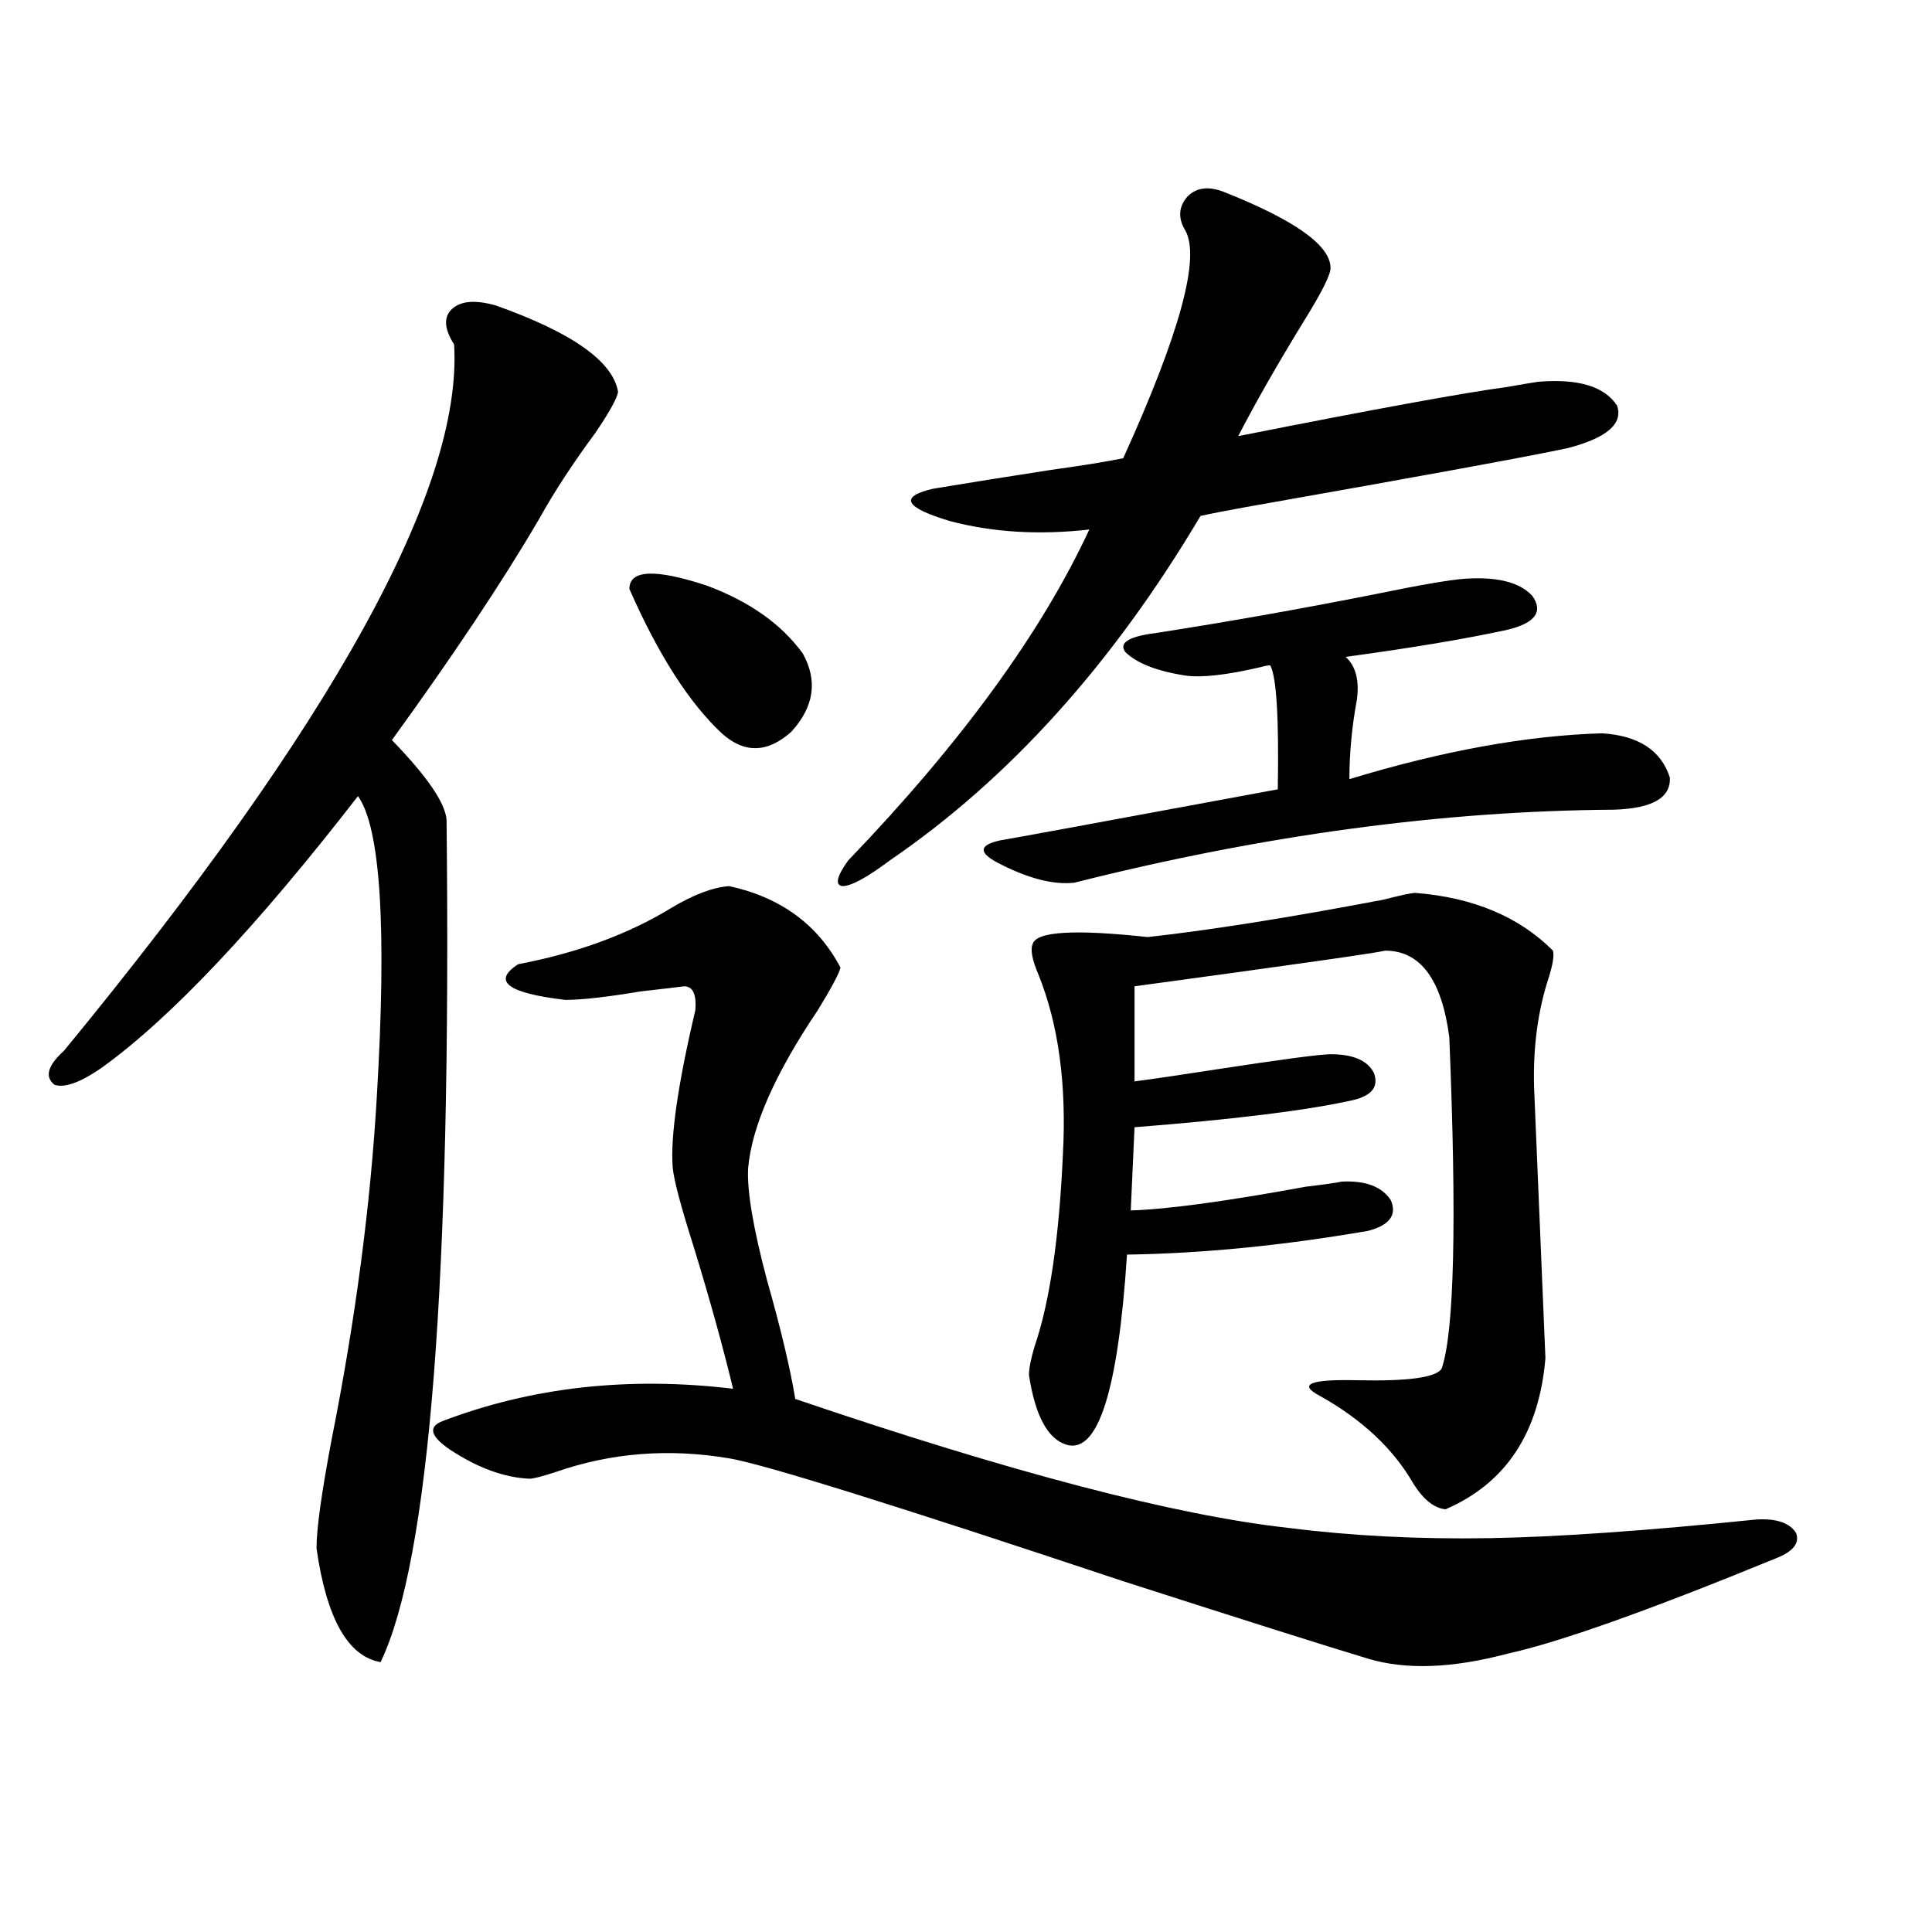
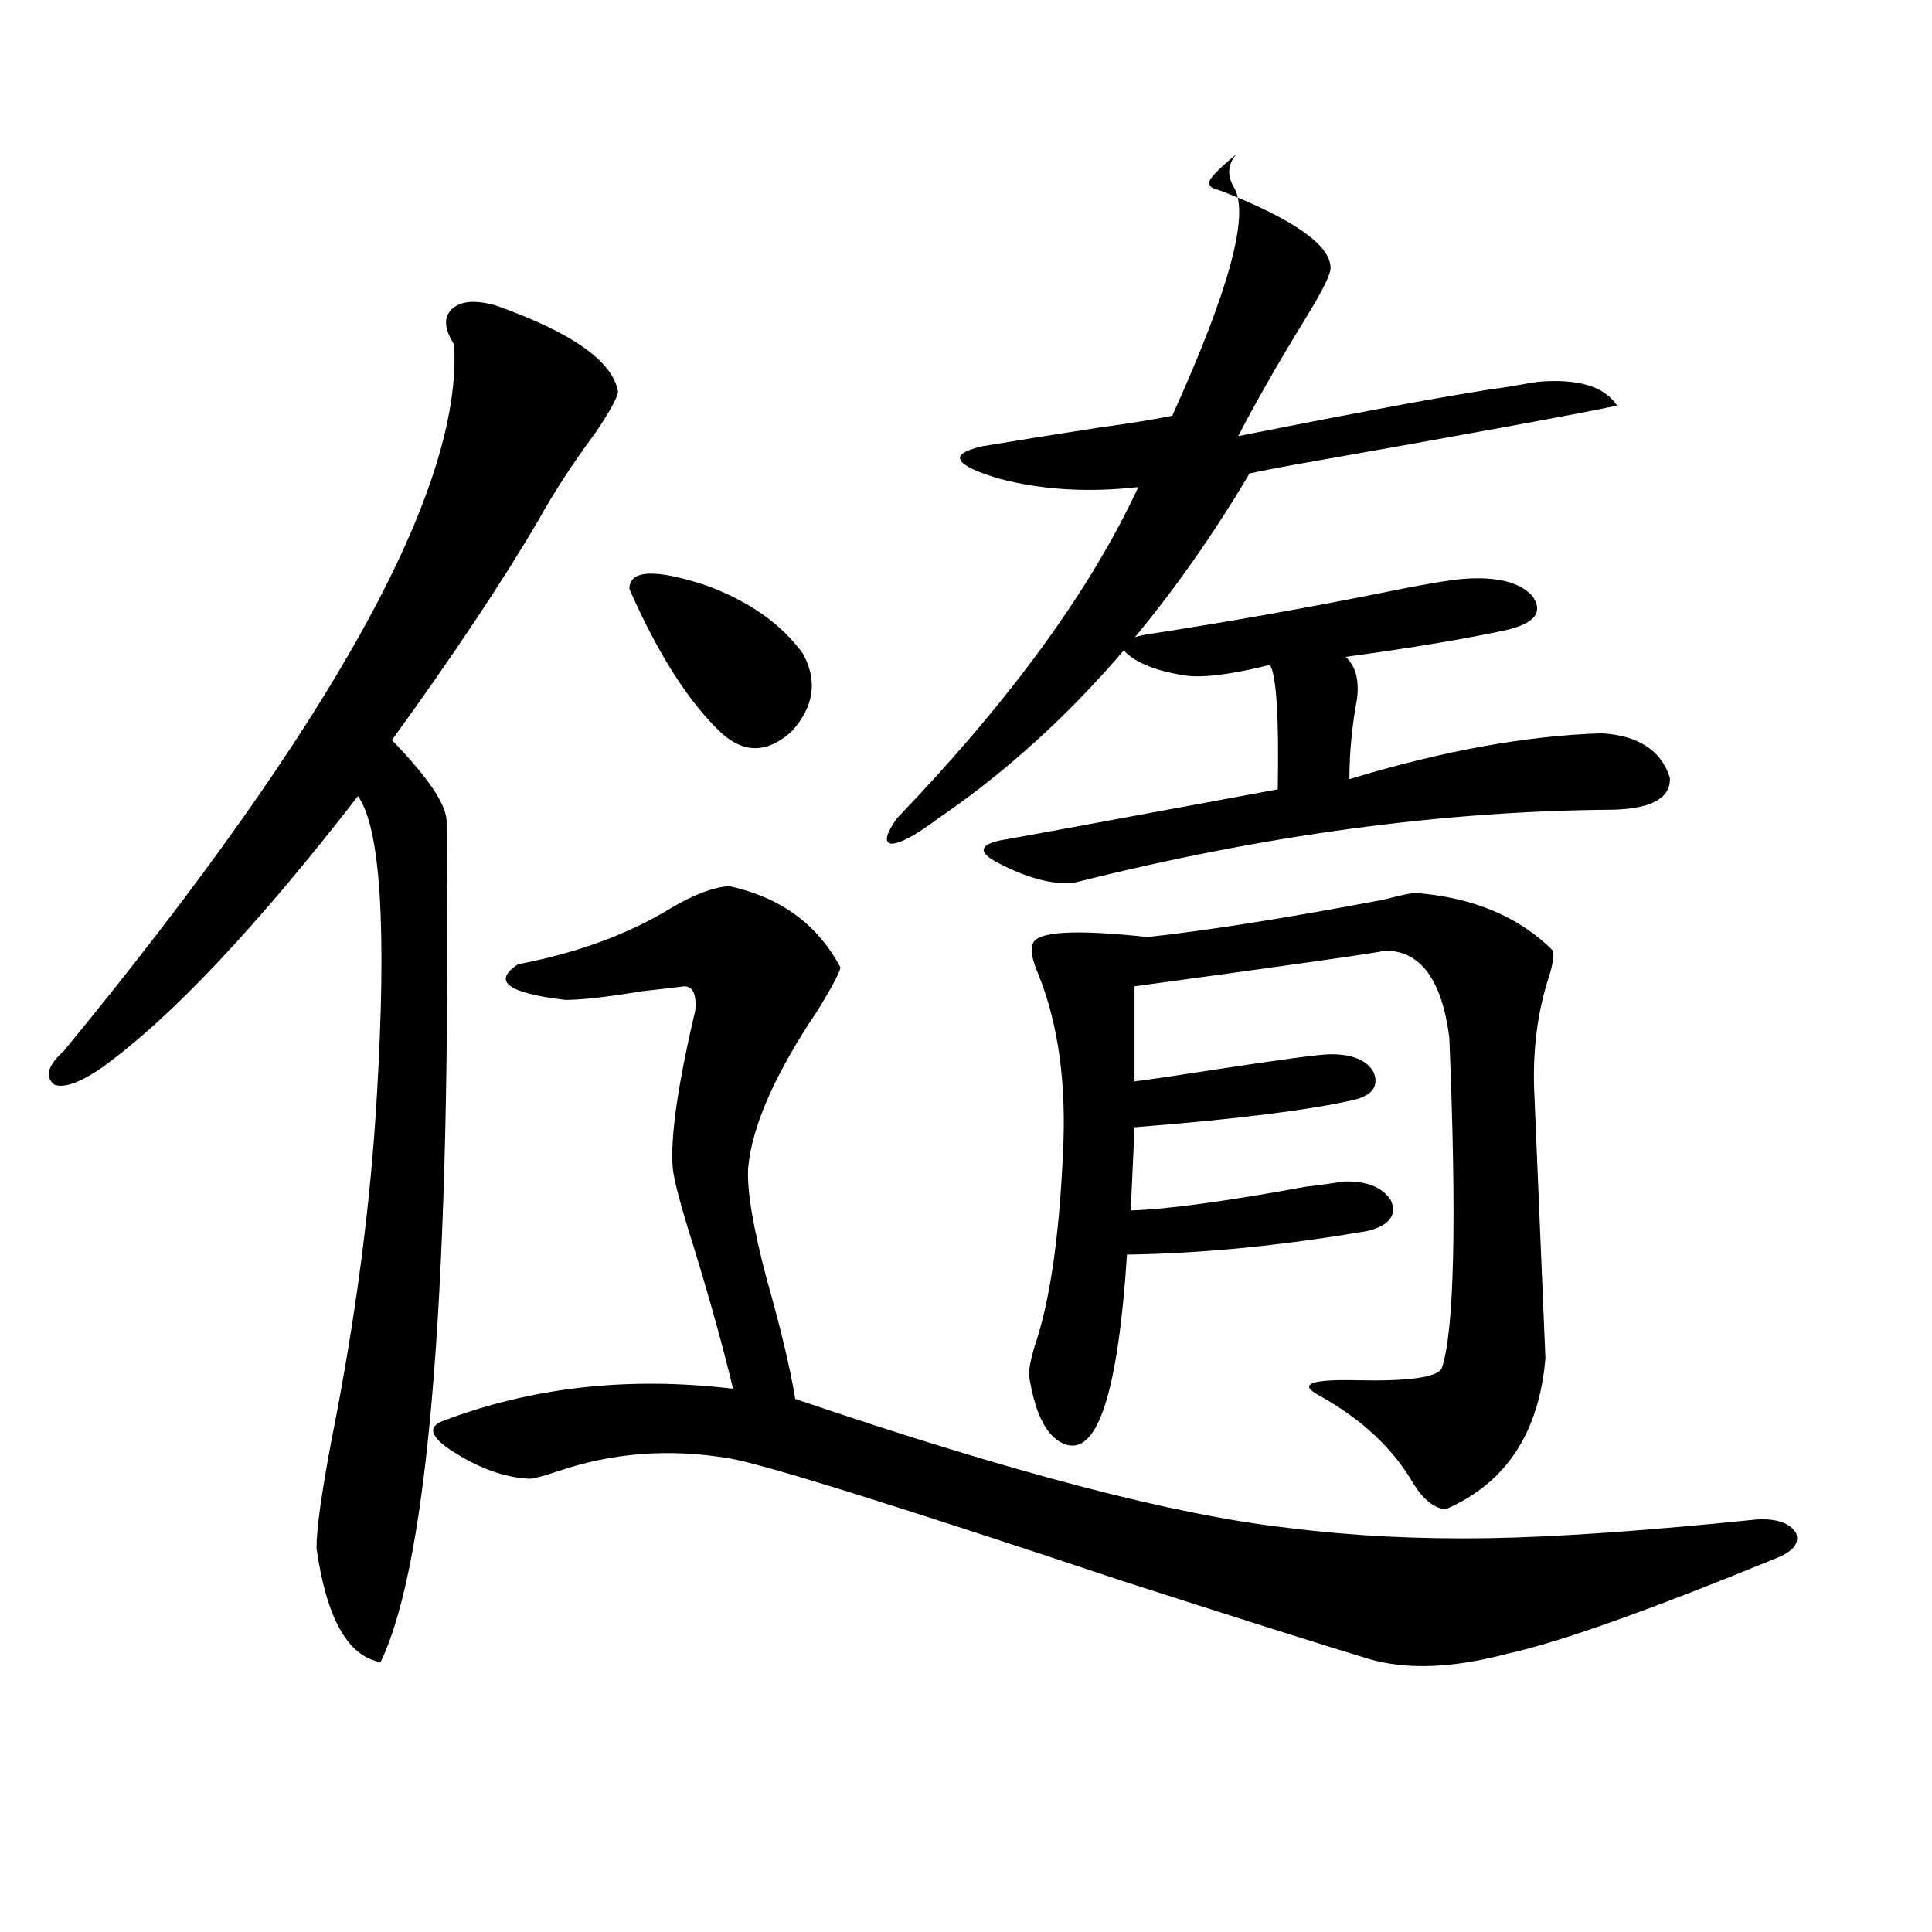
<svg xmlns="http://www.w3.org/2000/svg" version="1.1" id="图层_1" x="0px" y="0px" width="1000px" height="1000px" viewBox="0 0 1000 1000" enable-background="new 0 0 1000 1000" xml:space="preserve">
-   <path d="M256.506,158.066c39.664,14.063,60.807,29.004,63.413,44.824c-0.655,3.516-4.558,10.547-11.707,21.094  c-11.707,15.82-21.463,30.762-29.268,44.824c-18.871,32.231-44.236,70.313-76.096,114.258c18.201,18.759,27.637,32.52,28.292,41.309  c2.592,237.896-8.78,383.203-34.146,435.938c-16.92-2.938-27.972-22.563-33.17-58.887c0-9.956,2.592-28.702,7.805-56.25  c12.348-62.101,20.152-121.289,23.414-177.539c5.198-87.3,1.951-139.155-9.756-155.566  c-52.682,67.978-96.918,114.849-132.68,140.625c-11.066,7.622-19.191,10.547-24.39,8.789c-5.213-4.093-3.582-9.956,4.878-17.578  C172.271,374.579,239.586,252.7,235.043,178.281c-5.213-8.198-5.533-14.351-0.976-18.457  C238.61,155.731,246.095,155.142,256.506,158.066z M377.479,458.652c26.661,5.864,45.853,19.927,57.56,42.188  c-0.655,2.938-4.558,10.259-11.707,21.973c-22.118,32.821-34.146,60.067-36.097,81.738c-0.655,11.728,2.592,31.063,9.756,58.008  c7.149,25.2,12.027,45.703,14.634,61.523c111.857,38.095,197.068,60.356,255.604,66.797c32.515,4.106,66.98,5.864,103.412,5.273  c35.121-0.577,81.294-3.804,138.533-9.668c10.396-0.577,17.226,1.758,20.487,7.031c1.951,5.273-1.631,9.668-10.731,13.184  c-65.699,26.944-111.872,43.354-138.533,49.219c-28.627,7.608-52.682,8.487-72.193,2.637c-21.463-6.454-64.068-19.927-127.802-40.43  c-117.726-39.249-185.361-60.343-202.922-63.281c-31.219-5.273-61.142-2.925-89.754,7.031c-7.164,2.349-11.707,3.516-13.658,3.516  c-13.018-0.577-26.676-5.562-40.975-14.941c-10.411-7.031-11.707-12.003-3.902-14.941c46.173-17.578,96.248-23.14,150.24-16.699  c-5.213-21.671-12.042-46.28-20.487-73.828c-6.509-20.503-10.091-33.976-10.731-40.43c-1.311-15.82,2.592-43.066,11.707-81.738  c0.641-8.198-1.311-12.305-5.854-12.305c-4.558,0.591-12.042,1.47-22.438,2.637c-17.561,2.938-30.578,4.395-39.023,4.395  c-29.923-3.516-38.048-9.668-24.39-18.457c30.563-5.851,56.904-15.519,79.022-29.004  C358.942,463.047,369.019,459.243,377.479,458.652z M325.772,304.844c0-9.956,13.323-10.547,39.999-1.758  c22.104,8.212,38.688,19.927,49.755,35.156c7.805,14.063,5.854,27.548-5.854,40.43c-12.362,11.138-24.39,11.426-36.097,0.879  C356.656,363.73,340.727,338.833,325.772,304.844z M633.082,99.18c37.072,14.653,55.608,27.837,55.608,39.551  c0,3.516-4.558,12.606-13.658,27.246c-13.658,22.274-25.045,42.188-34.146,59.766c70.883-14.063,117.391-22.55,139.509-25.488  c6.494-1.167,11.707-2.046,15.609-2.637c20.808-1.758,34.466,2.349,40.975,12.305c3.247,9.38-5.213,16.699-25.365,21.973  c-18.871,4.106-74.8,14.364-167.801,30.762c-9.756,1.758-17.24,3.228-22.438,4.395c-45.532,76.767-99.189,136.23-160.972,178.418  c-11.707,8.789-19.847,13.184-24.39,13.184c-3.902-0.577-2.927-4.972,2.927-13.184c58.535-60.933,100.15-118.062,124.875-171.387  c-26.021,2.938-50.09,1.47-72.193-4.395c-23.414-7.031-26.341-12.593-8.78-16.699c17.561-2.925,37.713-6.152,60.486-9.668  c16.905-2.335,29.588-4.395,38.048-6.152c29.268-64.448,39.999-103.711,32.194-117.773c-3.902-6.44-3.582-12.305,0.976-17.578  C619.089,97.134,625.277,96.255,633.082,99.18z M597.961,327.695c37.713-5.851,75.761-12.593,114.144-20.215  c22.759-4.683,38.048-7.319,45.853-7.91c16.905-1.167,28.612,1.758,35.121,8.789c5.854,8.212,1.616,14.063-12.683,17.578  c-21.463,4.696-49.435,9.38-83.9,14.063c5.198,4.696,7.149,12.017,5.854,21.973c-2.606,14.063-3.902,27.837-3.902,41.309  c48.124-14.64,91.705-22.55,130.729-23.73c18.856,1.181,30.563,8.789,35.121,22.852c0.641,10.547-9.115,16.122-29.268,16.699  c-88.458,0.591-181.459,13.184-279.018,37.793c-11.066,1.181-24.39-2.335-39.999-10.547c-9.756-5.273-9.115-9.077,1.951-11.426  c3.902-0.577,51.706-9.366,143.411-26.367c0.641-36.914-0.655-58.296-3.902-64.16c-1.311,0-2.927,0.302-4.878,0.879  c-17.561,4.106-30.578,5.575-39.023,4.395c-14.969-2.335-25.365-6.44-31.219-12.305C579.09,332.681,584.303,329.453,597.961,327.695  z M732.592,462.168c29.908,2.349,53.657,12.305,71.218,29.883c0.641,2.349,0,6.743-1.951,13.184  c-5.854,17.578-8.46,36.914-7.805,58.008l5.854,139.746c-3.262,38.672-20.487,64.751-51.706,78.223  c-5.854-0.577-11.387-4.972-16.585-13.184c-10.411-18.155-26.676-33.398-48.779-45.703c-11.066-5.851-4.558-8.487,19.512-7.91  c26.661,0.591,41.295-1.456,43.901-6.152c6.494-19.336,7.805-76.465,3.902-171.387c-3.902-29.883-14.969-44.824-33.17-44.824  c-4.558,1.181-47.804,7.333-129.753,18.457v49.219c9.101-1.167,23.079-3.214,41.95-6.152c34.466-5.273,54.298-7.91,59.511-7.91  c11.707,0,19.177,3.228,22.438,9.668c2.592,7.031-0.976,11.728-10.731,14.063c-23.414,5.273-61.142,9.97-113.168,14.063  l-1.951,43.066c18.856-0.577,49.1-4.683,90.729-12.305c9.756-1.167,15.93-2.046,18.536-2.637  c12.348-0.577,20.808,2.637,25.365,9.668c3.247,7.622-0.655,12.896-11.707,15.82c-44.236,7.622-85.852,11.728-124.875,12.305  c-4.558,70.313-14.969,103.134-31.219,98.438c-9.756-2.925-16.265-14.941-19.512-36.035c0-3.516,0.976-8.487,2.927-14.941  c7.805-22.852,12.683-55.948,14.634-99.316c1.951-36.323-2.286-67.374-12.683-93.164c-3.262-7.608-4.237-12.882-2.927-15.82  c1.951-6.44,21.783-7.608,59.511-3.516c31.859-3.516,72.514-9.956,121.948-19.336C725.107,463.349,730.641,462.168,732.592,462.168z  " />
+   <path d="M256.506,158.066c39.664,14.063,60.807,29.004,63.413,44.824c-0.655,3.516-4.558,10.547-11.707,21.094  c-11.707,15.82-21.463,30.762-29.268,44.824c-18.871,32.231-44.236,70.313-76.096,114.258c18.201,18.759,27.637,32.52,28.292,41.309  c2.592,237.896-8.78,383.203-34.146,435.938c-16.92-2.938-27.972-22.563-33.17-58.887c0-9.956,2.592-28.702,7.805-56.25  c12.348-62.101,20.152-121.289,23.414-177.539c5.198-87.3,1.951-139.155-9.756-155.566  c-52.682,67.978-96.918,114.849-132.68,140.625c-11.066,7.622-19.191,10.547-24.39,8.789c-5.213-4.093-3.582-9.956,4.878-17.578  C172.271,374.579,239.586,252.7,235.043,178.281c-5.213-8.198-5.533-14.351-0.976-18.457  C238.61,155.731,246.095,155.142,256.506,158.066z M377.479,458.652c26.661,5.864,45.853,19.927,57.56,42.188  c-0.655,2.938-4.558,10.259-11.707,21.973c-22.118,32.821-34.146,60.067-36.097,81.738c-0.655,11.728,2.592,31.063,9.756,58.008  c7.149,25.2,12.027,45.703,14.634,61.523c111.857,38.095,197.068,60.356,255.604,66.797c32.515,4.106,66.98,5.864,103.412,5.273  c35.121-0.577,81.294-3.804,138.533-9.668c10.396-0.577,17.226,1.758,20.487,7.031c1.951,5.273-1.631,9.668-10.731,13.184  c-65.699,26.944-111.872,43.354-138.533,49.219c-28.627,7.608-52.682,8.487-72.193,2.637c-21.463-6.454-64.068-19.927-127.802-40.43  c-117.726-39.249-185.361-60.343-202.922-63.281c-31.219-5.273-61.142-2.925-89.754,7.031c-7.164,2.349-11.707,3.516-13.658,3.516  c-13.018-0.577-26.676-5.562-40.975-14.941c-10.411-7.031-11.707-12.003-3.902-14.941c46.173-17.578,96.248-23.14,150.24-16.699  c-5.213-21.671-12.042-46.28-20.487-73.828c-6.509-20.503-10.091-33.976-10.731-40.43c-1.311-15.82,2.592-43.066,11.707-81.738  c0.641-8.198-1.311-12.305-5.854-12.305c-4.558,0.591-12.042,1.47-22.438,2.637c-17.561,2.938-30.578,4.395-39.023,4.395  c-29.923-3.516-38.048-9.668-24.39-18.457c30.563-5.851,56.904-15.519,79.022-29.004  C358.942,463.047,369.019,459.243,377.479,458.652z M325.772,304.844c0-9.956,13.323-10.547,39.999-1.758  c22.104,8.212,38.688,19.927,49.755,35.156c7.805,14.063,5.854,27.548-5.854,40.43c-12.362,11.138-24.39,11.426-36.097,0.879  C356.656,363.73,340.727,338.833,325.772,304.844z M633.082,99.18c37.072,14.653,55.608,27.837,55.608,39.551  c0,3.516-4.558,12.606-13.658,27.246c-13.658,22.274-25.045,42.188-34.146,59.766c70.883-14.063,117.391-22.55,139.509-25.488  c6.494-1.167,11.707-2.046,15.609-2.637c20.808-1.758,34.466,2.349,40.975,12.305c-18.871,4.106-74.8,14.364-167.801,30.762c-9.756,1.758-17.24,3.228-22.438,4.395c-45.532,76.767-99.189,136.23-160.972,178.418  c-11.707,8.789-19.847,13.184-24.39,13.184c-3.902-0.577-2.927-4.972,2.927-13.184c58.535-60.933,100.15-118.062,124.875-171.387  c-26.021,2.938-50.09,1.47-72.193-4.395c-23.414-7.031-26.341-12.593-8.78-16.699c17.561-2.925,37.713-6.152,60.486-9.668  c16.905-2.335,29.588-4.395,38.048-6.152c29.268-64.448,39.999-103.711,32.194-117.773c-3.902-6.44-3.582-12.305,0.976-17.578  C619.089,97.134,625.277,96.255,633.082,99.18z M597.961,327.695c37.713-5.851,75.761-12.593,114.144-20.215  c22.759-4.683,38.048-7.319,45.853-7.91c16.905-1.167,28.612,1.758,35.121,8.789c5.854,8.212,1.616,14.063-12.683,17.578  c-21.463,4.696-49.435,9.38-83.9,14.063c5.198,4.696,7.149,12.017,5.854,21.973c-2.606,14.063-3.902,27.837-3.902,41.309  c48.124-14.64,91.705-22.55,130.729-23.73c18.856,1.181,30.563,8.789,35.121,22.852c0.641,10.547-9.115,16.122-29.268,16.699  c-88.458,0.591-181.459,13.184-279.018,37.793c-11.066,1.181-24.39-2.335-39.999-10.547c-9.756-5.273-9.115-9.077,1.951-11.426  c3.902-0.577,51.706-9.366,143.411-26.367c0.641-36.914-0.655-58.296-3.902-64.16c-1.311,0-2.927,0.302-4.878,0.879  c-17.561,4.106-30.578,5.575-39.023,4.395c-14.969-2.335-25.365-6.44-31.219-12.305C579.09,332.681,584.303,329.453,597.961,327.695  z M732.592,462.168c29.908,2.349,53.657,12.305,71.218,29.883c0.641,2.349,0,6.743-1.951,13.184  c-5.854,17.578-8.46,36.914-7.805,58.008l5.854,139.746c-3.262,38.672-20.487,64.751-51.706,78.223  c-5.854-0.577-11.387-4.972-16.585-13.184c-10.411-18.155-26.676-33.398-48.779-45.703c-11.066-5.851-4.558-8.487,19.512-7.91  c26.661,0.591,41.295-1.456,43.901-6.152c6.494-19.336,7.805-76.465,3.902-171.387c-3.902-29.883-14.969-44.824-33.17-44.824  c-4.558,1.181-47.804,7.333-129.753,18.457v49.219c9.101-1.167,23.079-3.214,41.95-6.152c34.466-5.273,54.298-7.91,59.511-7.91  c11.707,0,19.177,3.228,22.438,9.668c2.592,7.031-0.976,11.728-10.731,14.063c-23.414,5.273-61.142,9.97-113.168,14.063  l-1.951,43.066c18.856-0.577,49.1-4.683,90.729-12.305c9.756-1.167,15.93-2.046,18.536-2.637  c12.348-0.577,20.808,2.637,25.365,9.668c3.247,7.622-0.655,12.896-11.707,15.82c-44.236,7.622-85.852,11.728-124.875,12.305  c-4.558,70.313-14.969,103.134-31.219,98.438c-9.756-2.925-16.265-14.941-19.512-36.035c0-3.516,0.976-8.487,2.927-14.941  c7.805-22.852,12.683-55.948,14.634-99.316c1.951-36.323-2.286-67.374-12.683-93.164c-3.262-7.608-4.237-12.882-2.927-15.82  c1.951-6.44,21.783-7.608,59.511-3.516c31.859-3.516,72.514-9.956,121.948-19.336C725.107,463.349,730.641,462.168,732.592,462.168z  " />
</svg>